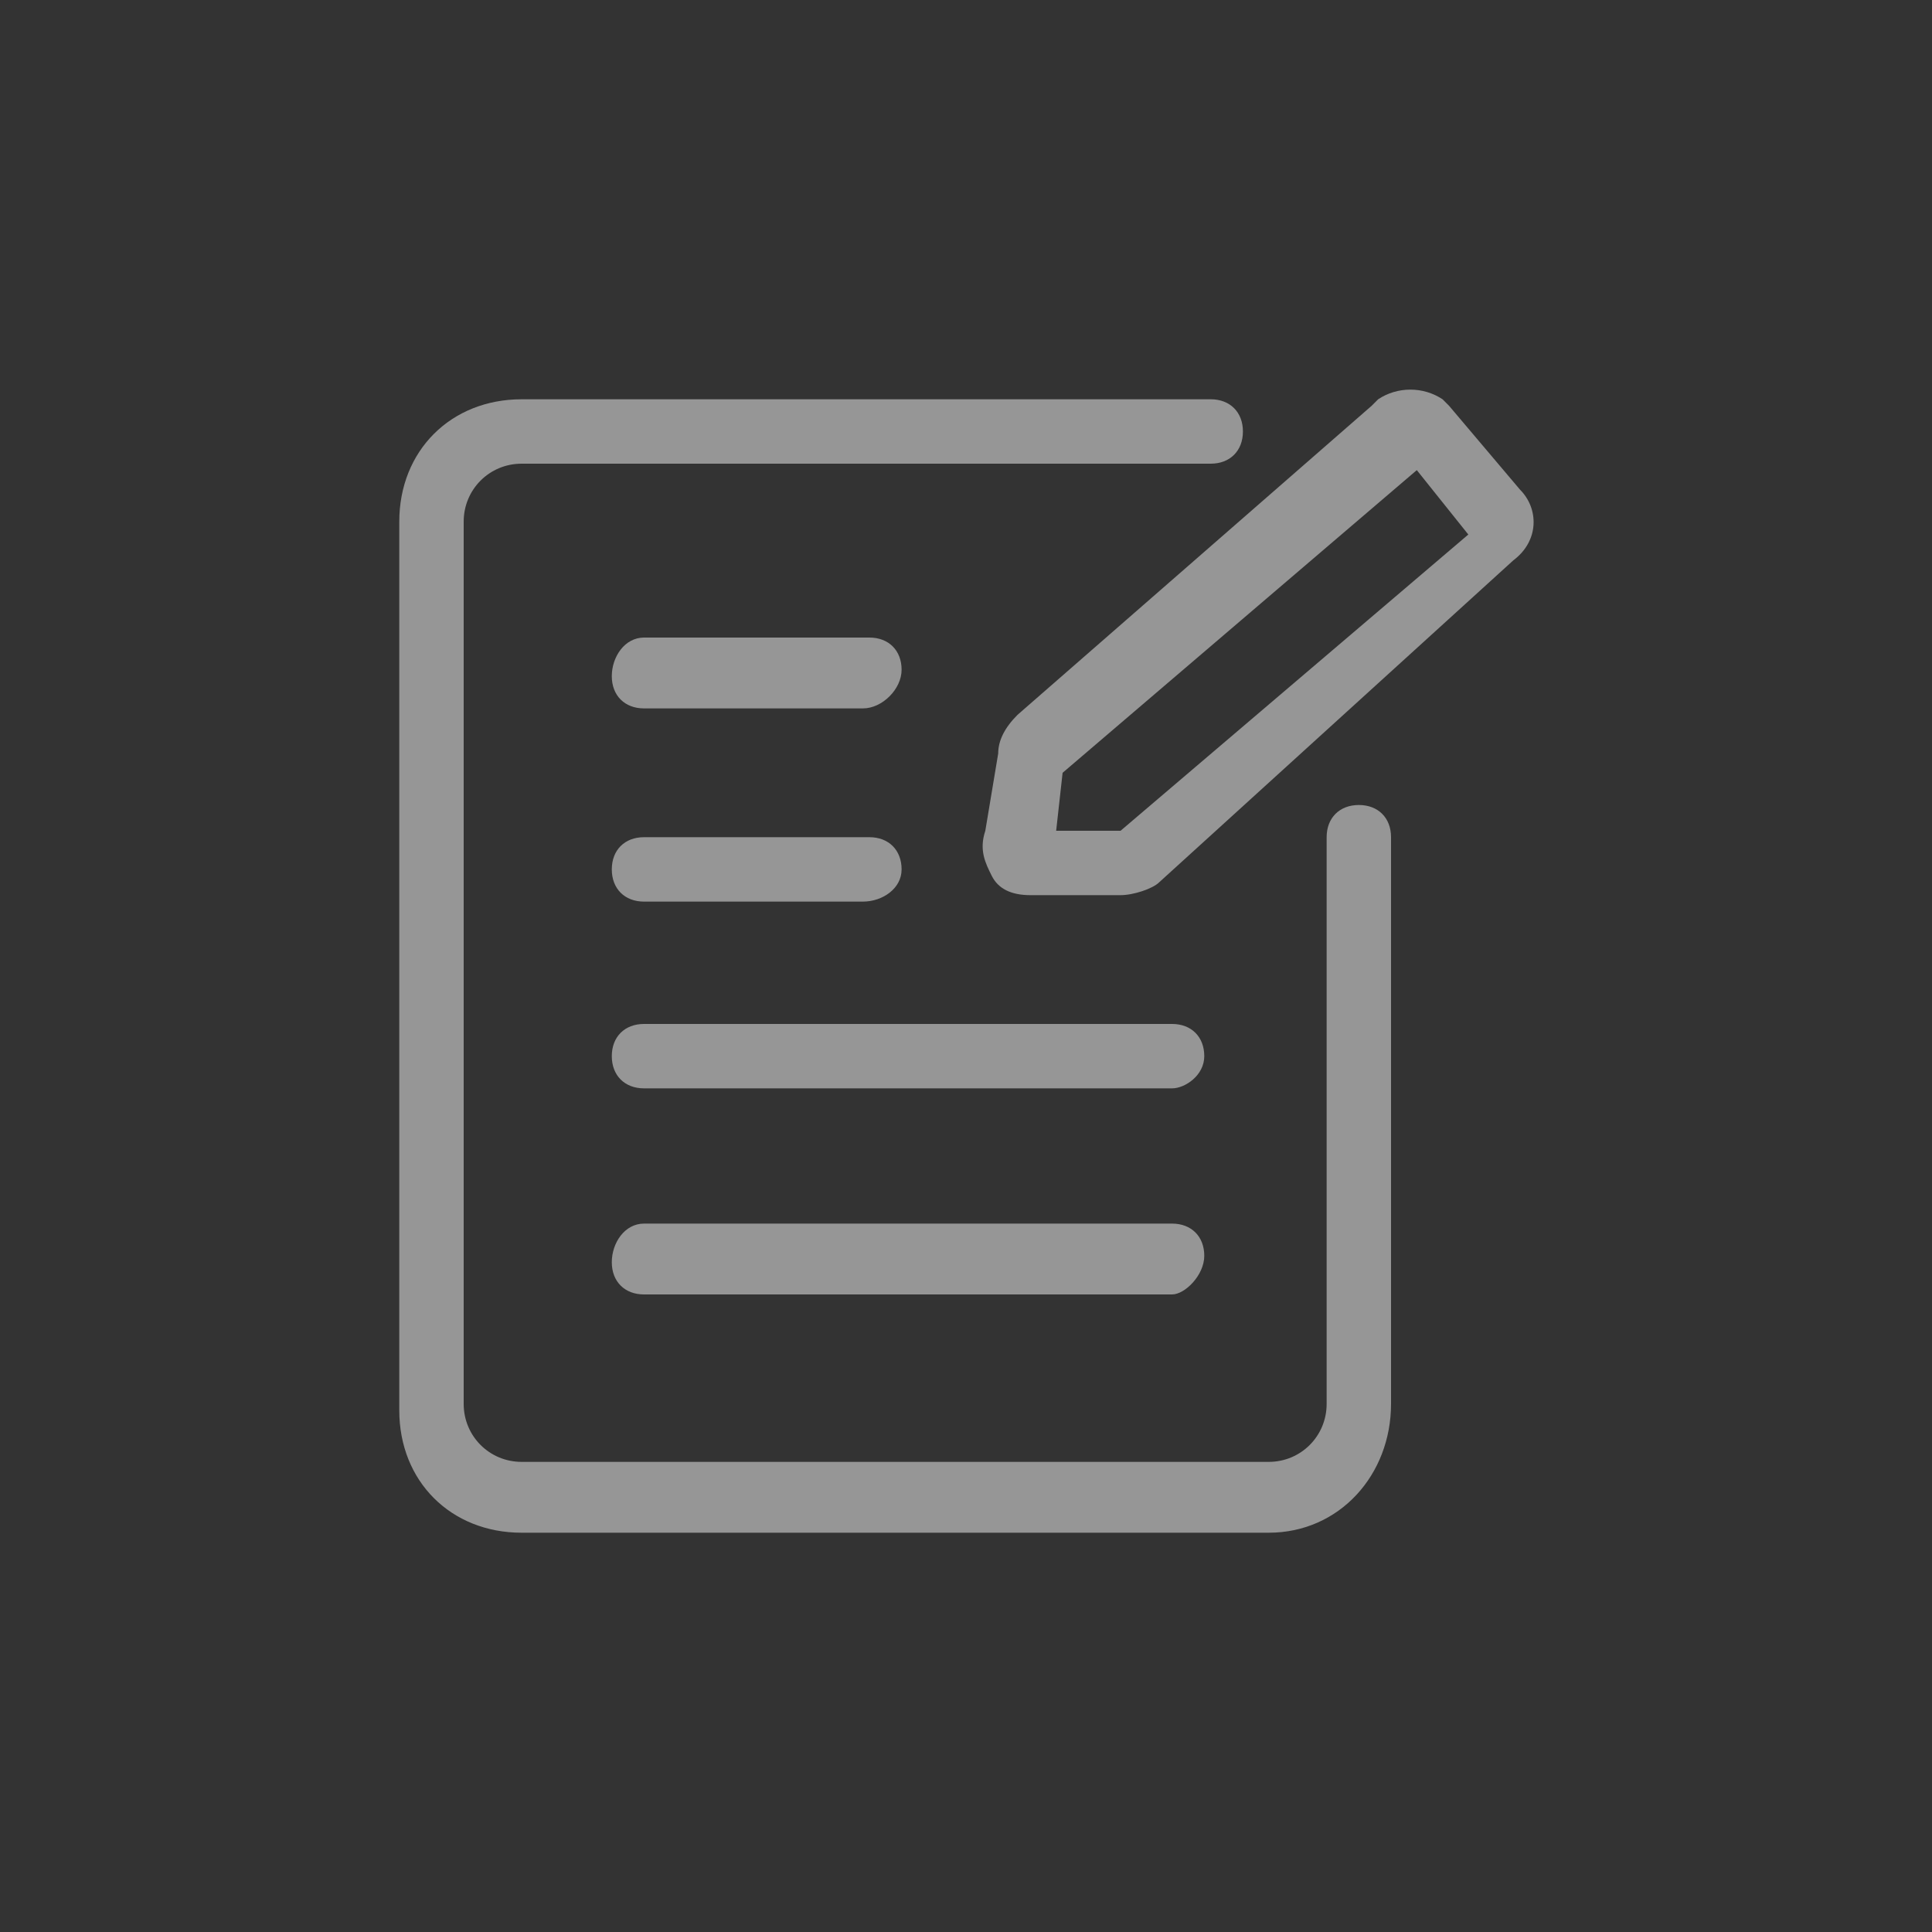
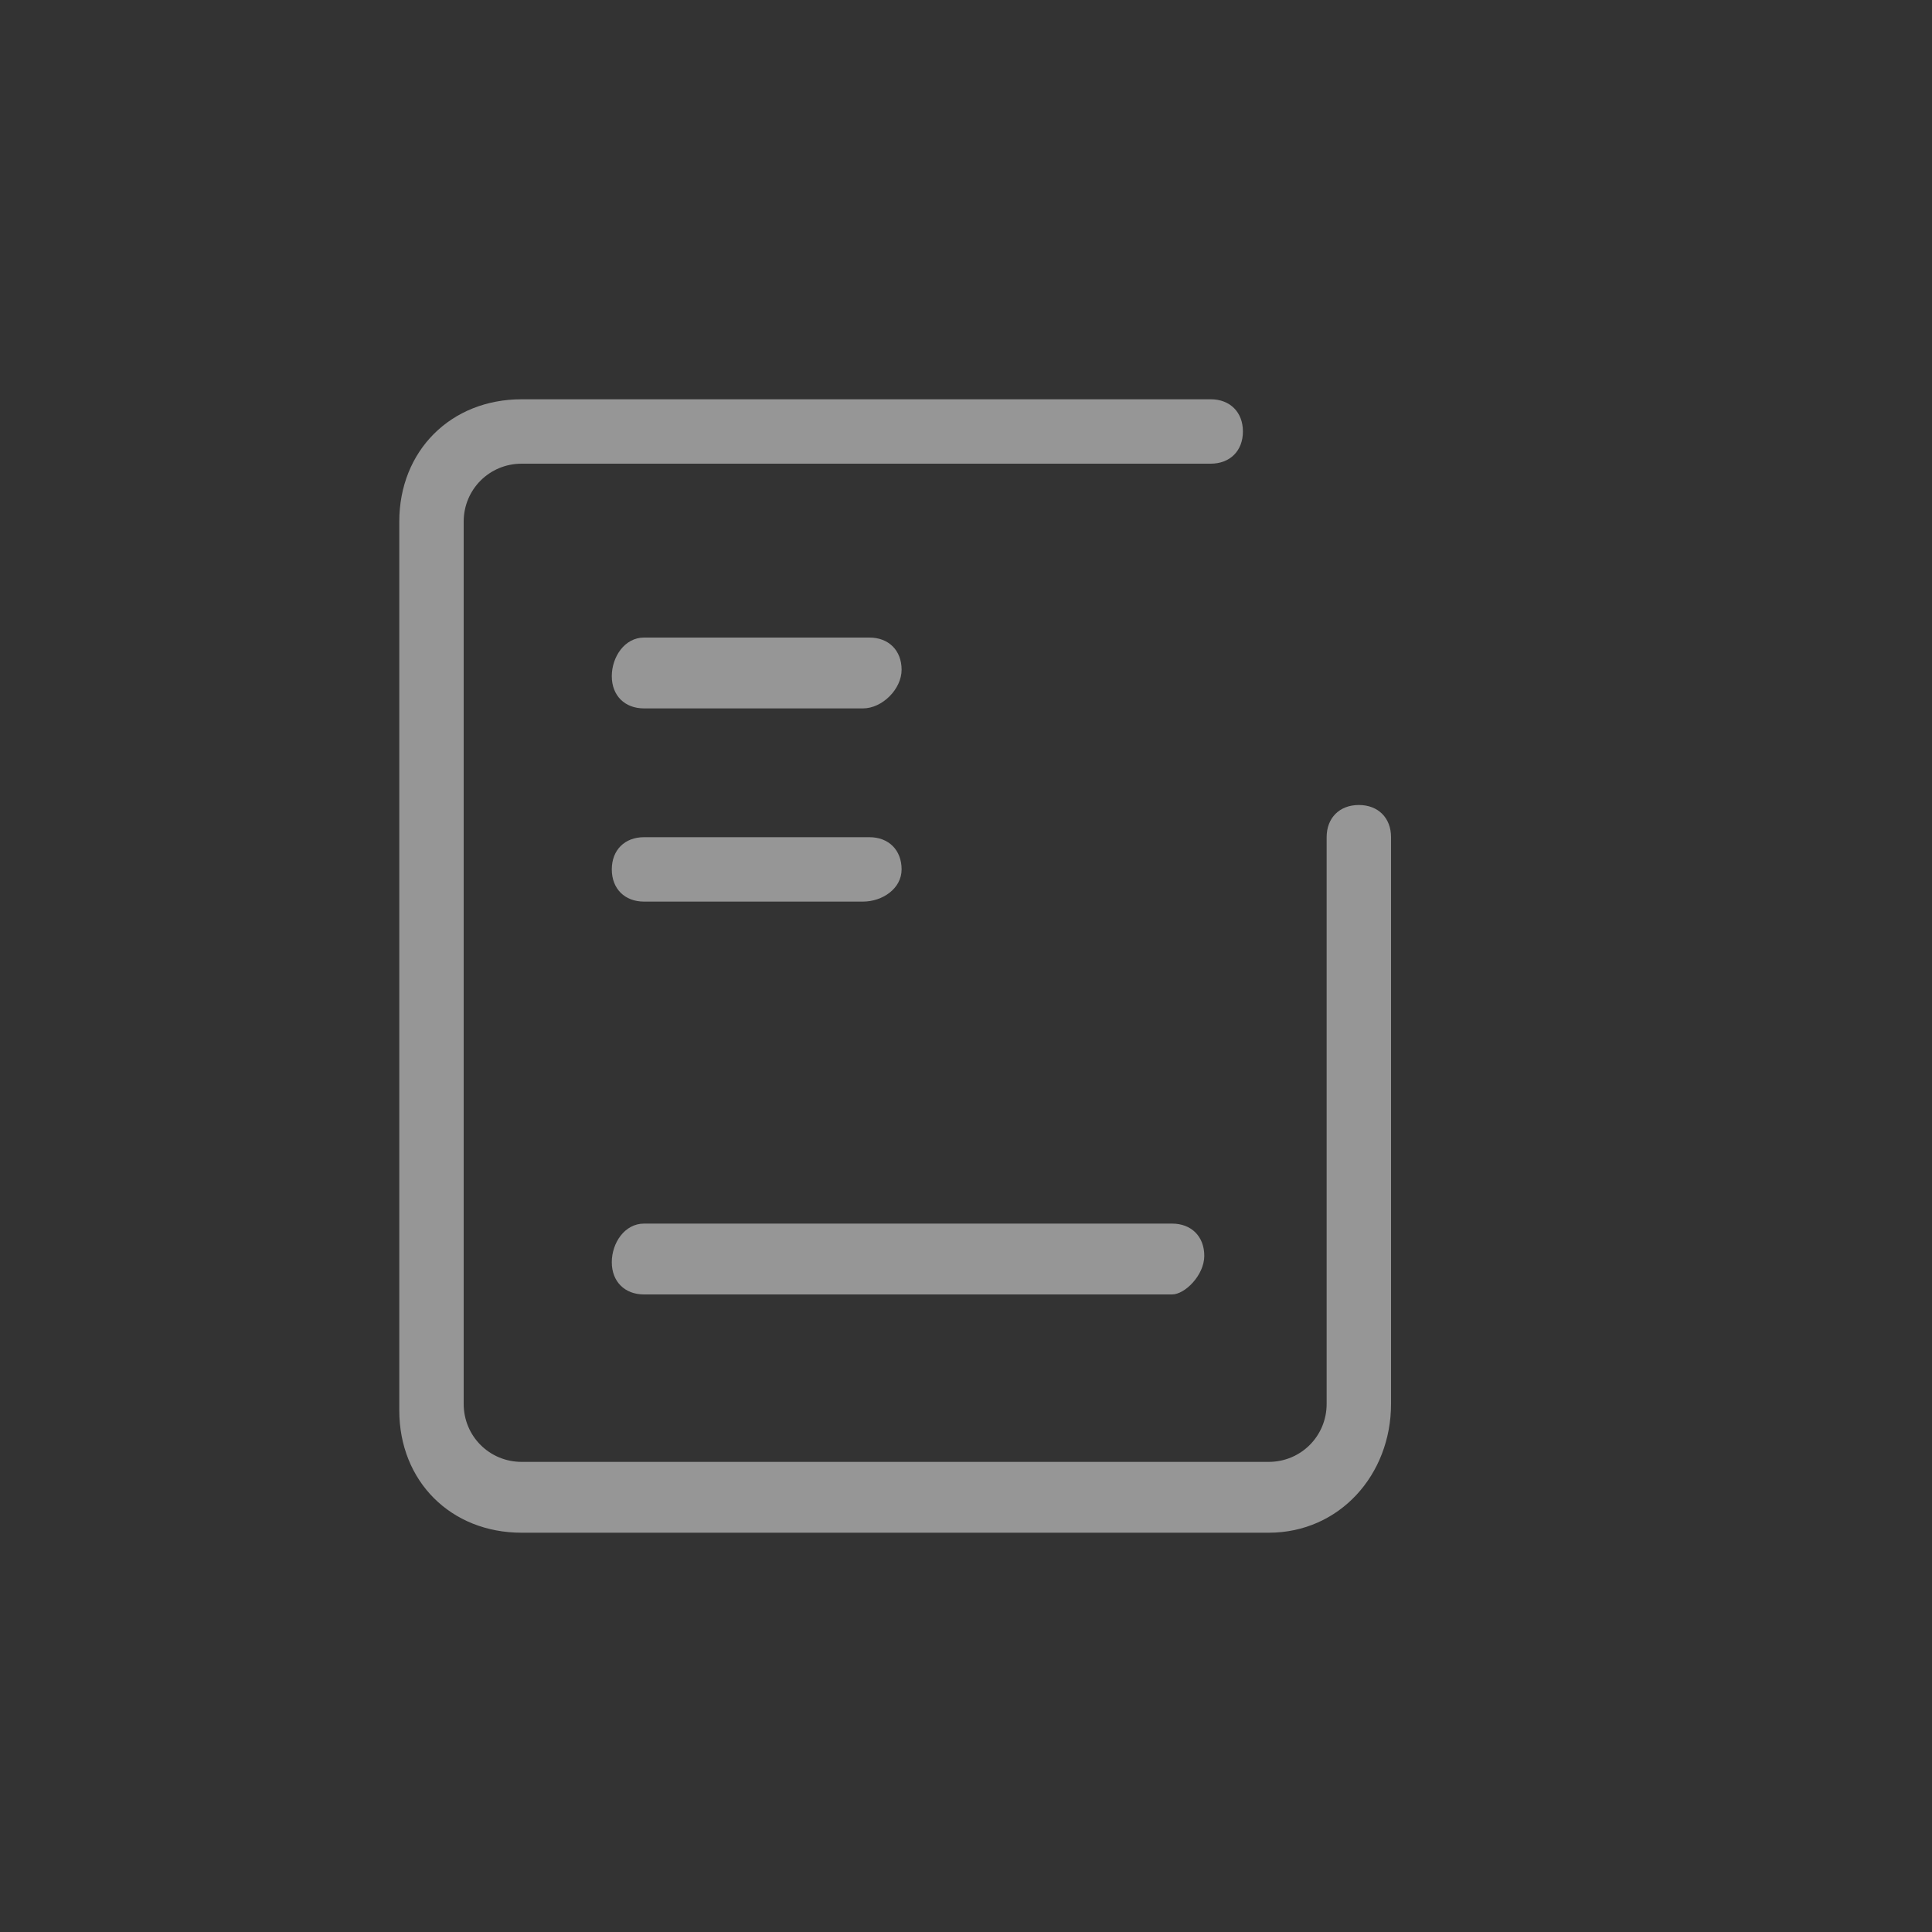
<svg xmlns="http://www.w3.org/2000/svg" version="1.1" id="Laag_1" x="0px" y="0px" viewBox="0 0 30 30" style="enable-background:new 0 0 30 30;" xml:space="preserve">
  <rect x="0" y="0" width="30" height="30" fill="#333333" stroke="none" />
  <style type="text/css">
	.st0{fill:none;stroke:#FDFDFD;stroke-width:2;stroke-linecap:round;stroke-linejoin:round;stroke-miterlimit:10;}
	.st1{fill:#969696;}
</style>
  <path class="st0" d="M-13.5-109.5c-7.3,0-13.3,5.9-13.3,13.3c0,2.4,0.6,4.6,1.7,6.5l-2.1,6.7l6.6-2.1c2.1,1.3,4.5,2.1,7.1,2.1  c7.3,0,13.3-6,13.3-13.3C-0.2-103.6-6.2-109.5-13.5-109.5z" />
  <line class="st0" x1="-19.3" y1="-101" x2="-8" y2="-101" />
  <line class="st0" x1="-19.3" y1="-96.3" x2="-8" y2="-96.3" />
-   <line class="st0" x1="-19.3" y1="-91.6" x2="-12.7" y2="-91.6" />
  <g>
-     <path class="st1" d="M17.4,13.9h-1.4c-0.3,0-0.5-0.1-0.6-0.3c-0.1-0.2-0.2-0.4-0.1-0.7l0.2-1.2c0-0.2,0.1-0.4,0.3-0.6l5.5-4.8   c0,0,0.1-0.1,0.1-0.1c0.3-0.2,0.7-0.2,1,0c0,0,0.1,0.1,0.1,0.1l1.1,1.3c0.3,0.3,0.3,0.8-0.1,1.1L18,13.7   C17.9,13.8,17.6,13.9,17.4,13.9z M16.3,13.1L16.3,13.1C16.3,13.1,16.3,13.1,16.3,13.1z M17.3,12.9C17.3,12.9,17.3,12.9,17.3,12.9   L17.3,12.9z M16.4,12.9h1l5.4-4.6l-0.8-1L16.5,12L16.4,12.9z M16.5,11.8L16.5,11.8C16.5,11.8,16.5,11.8,16.5,11.8z M16.1,11.6   L16.1,11.6L16.1,11.6z M22.9,8.4C22.9,8.4,22.9,8.5,22.9,8.4L22.9,8.4z" />
-   </g>
+     </g>
  <g>
    <path class="st1" d="M19.7,23.8H8.1c-1.1,0-1.9-0.8-1.9-1.9V8.1C6.2,7,7,6.2,8.1,6.2h10.7c0.3,0,0.5,0.2,0.5,0.5s-0.2,0.5-0.5,0.5   H8.1c-0.5,0-0.9,0.4-0.9,0.9v13.7c0,0.5,0.4,0.9,0.9,0.9h11.6c0.5,0,0.9-0.4,0.9-0.9V13c0-0.3,0.2-0.5,0.5-0.5s0.5,0.2,0.5,0.5v8.8   C21.6,22.9,20.8,23.8,19.7,23.8z" />
  </g>
  <g>
-     <path class="st1" d="M13.4,11H10c-0.3,0-0.5-0.2-0.5-0.5S9.7,9.9,10,9.9h3.5c0.3,0,0.5,0.2,0.5,0.5S13.7,11,13.4,11z" />
+     <path class="st1" d="M13.4,11H10c-0.3,0-0.5-0.2-0.5-0.5S9.7,9.9,10,9.9h3.5c0.3,0,0.5,0.2,0.5,0.5S13.7,11,13.4,11" />
  </g>
  <g>
    <path class="st1" d="M13.4,14H10c-0.3,0-0.5-0.2-0.5-0.5s0.2-0.5,0.5-0.5h3.5c0.3,0,0.5,0.2,0.5,0.5S13.7,14,13.4,14z" />
  </g>
  <g>
-     <path class="st1" d="M18.2,16.9H10c-0.3,0-0.5-0.2-0.5-0.5s0.2-0.5,0.5-0.5h8.2c0.3,0,0.5,0.2,0.5,0.5S18.4,16.9,18.2,16.9z" />
-   </g>
+     </g>
  <g>
    <path class="st1" d="M18.2,20.1H10c-0.3,0-0.5-0.2-0.5-0.5S9.7,19,10,19h8.2c0.3,0,0.5,0.2,0.5,0.5S18.4,20.1,18.2,20.1z" />
  </g>
</svg>